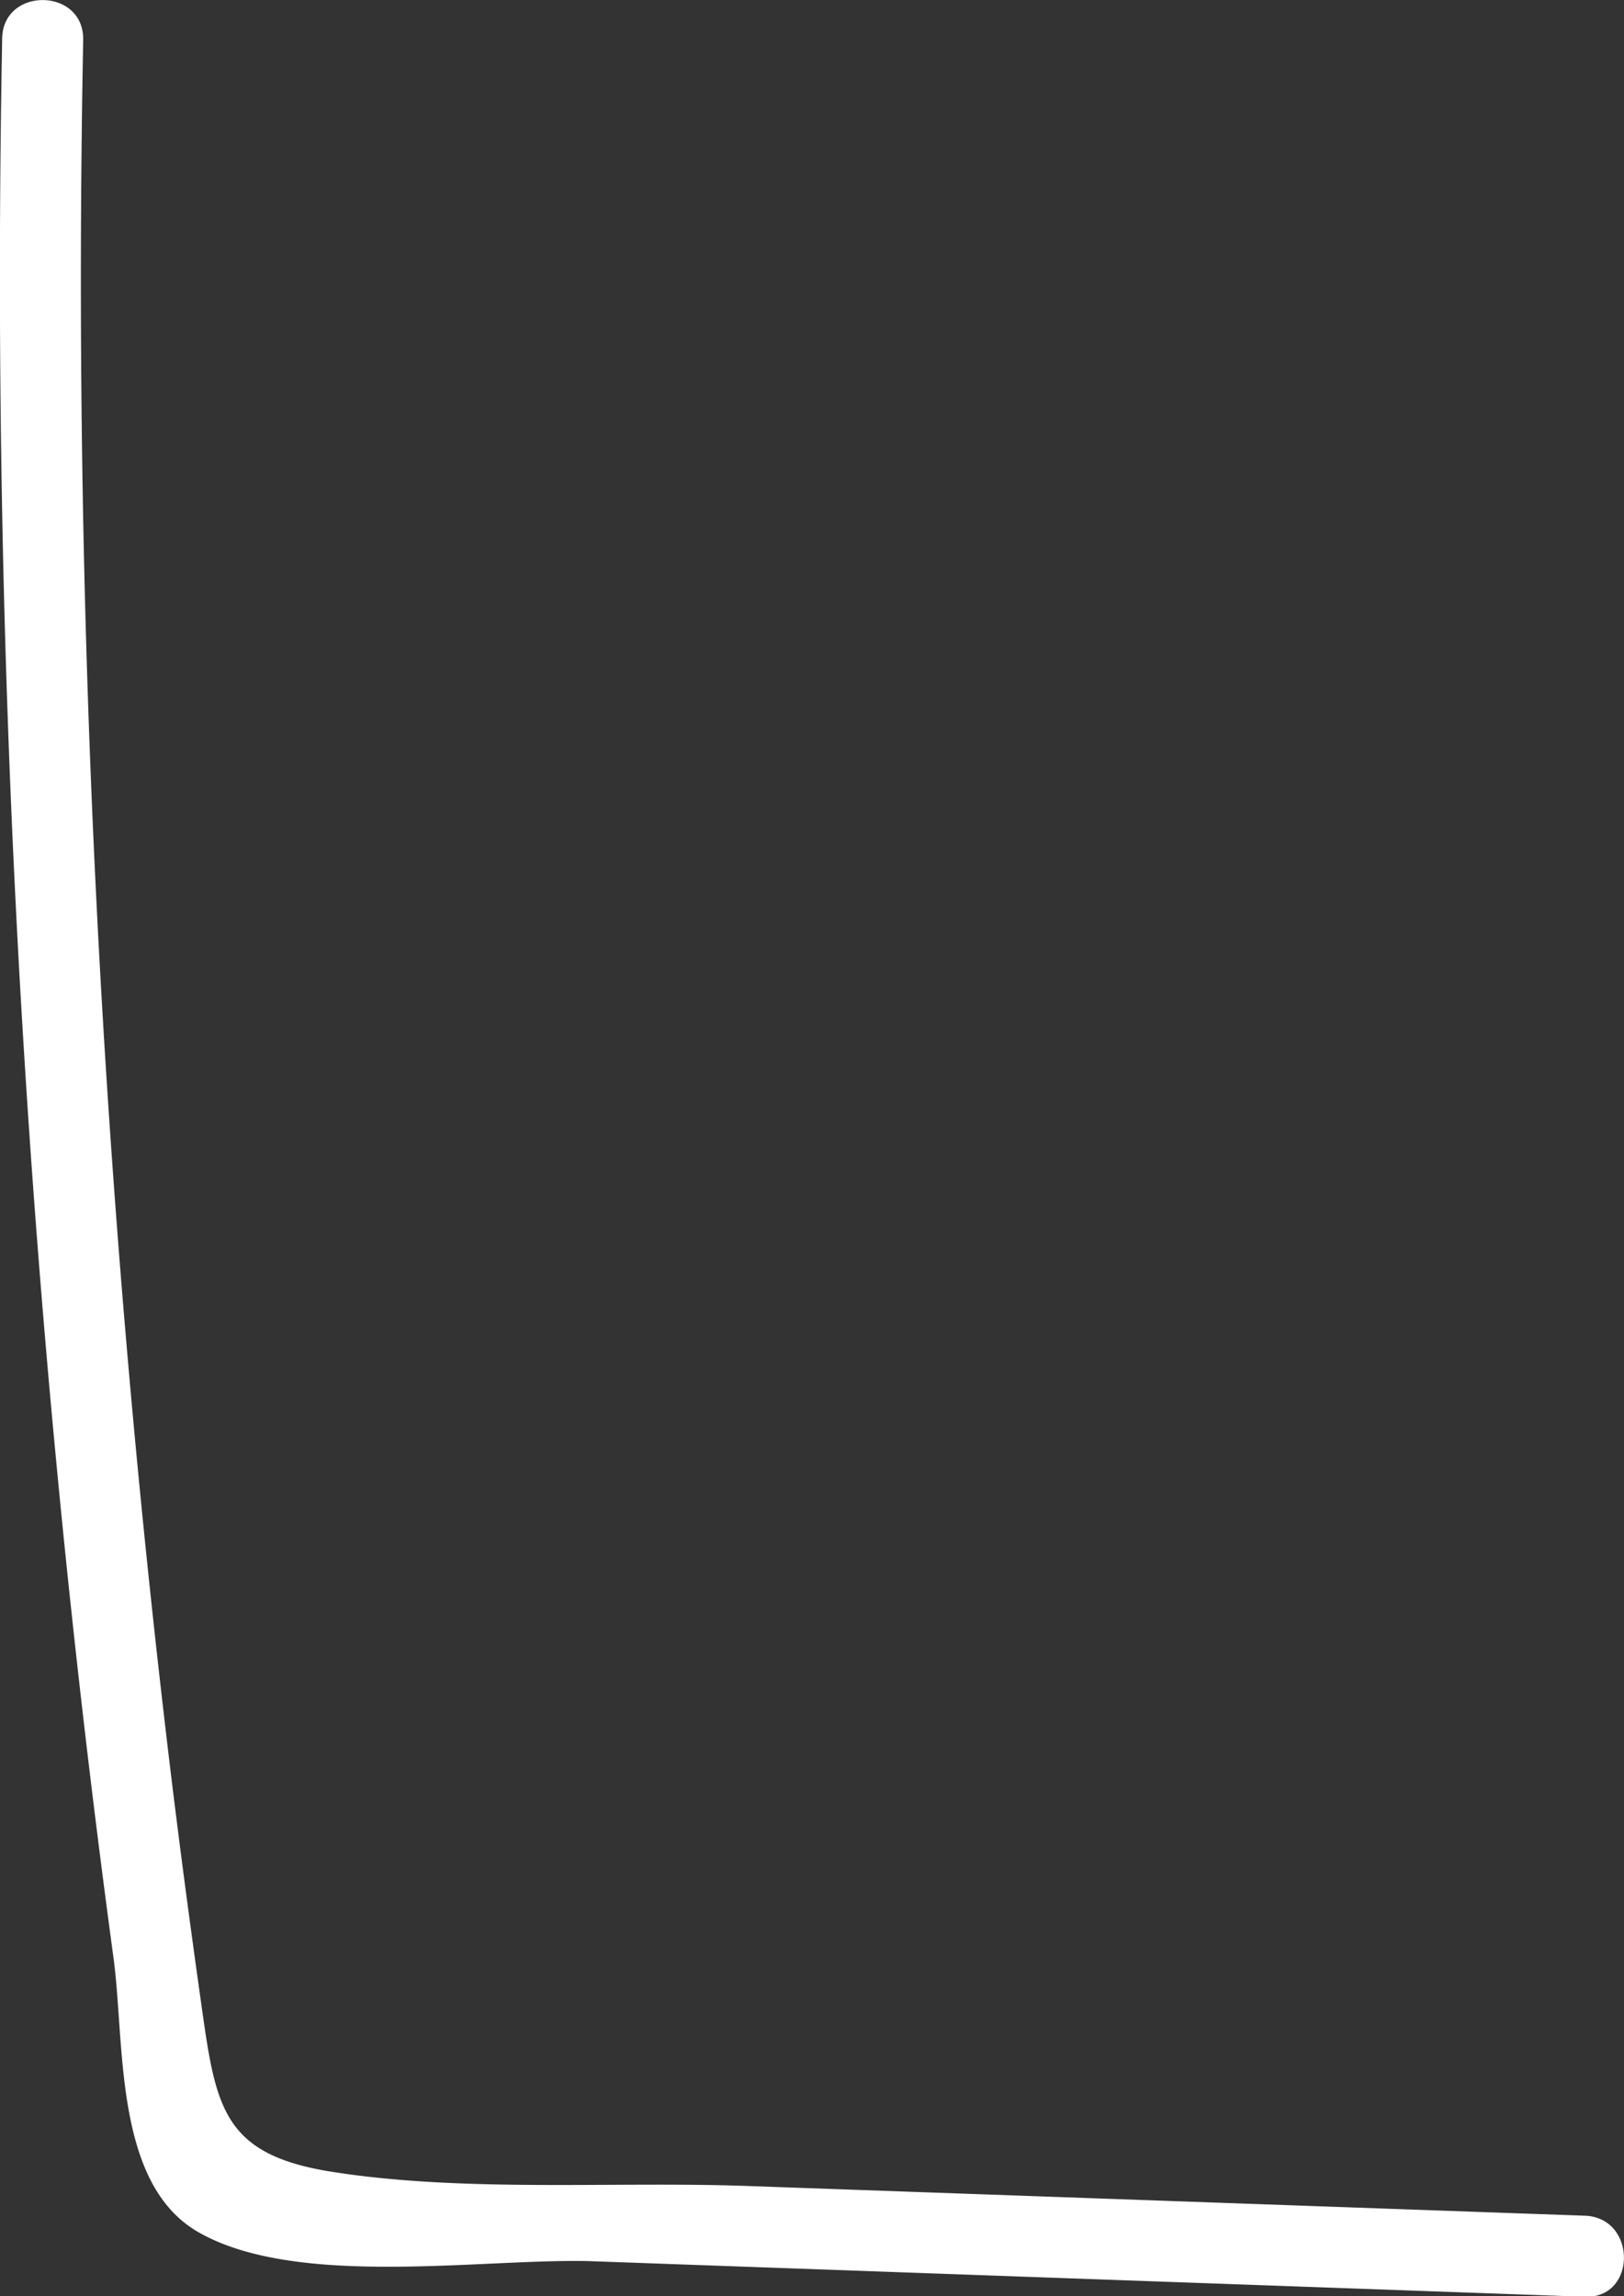
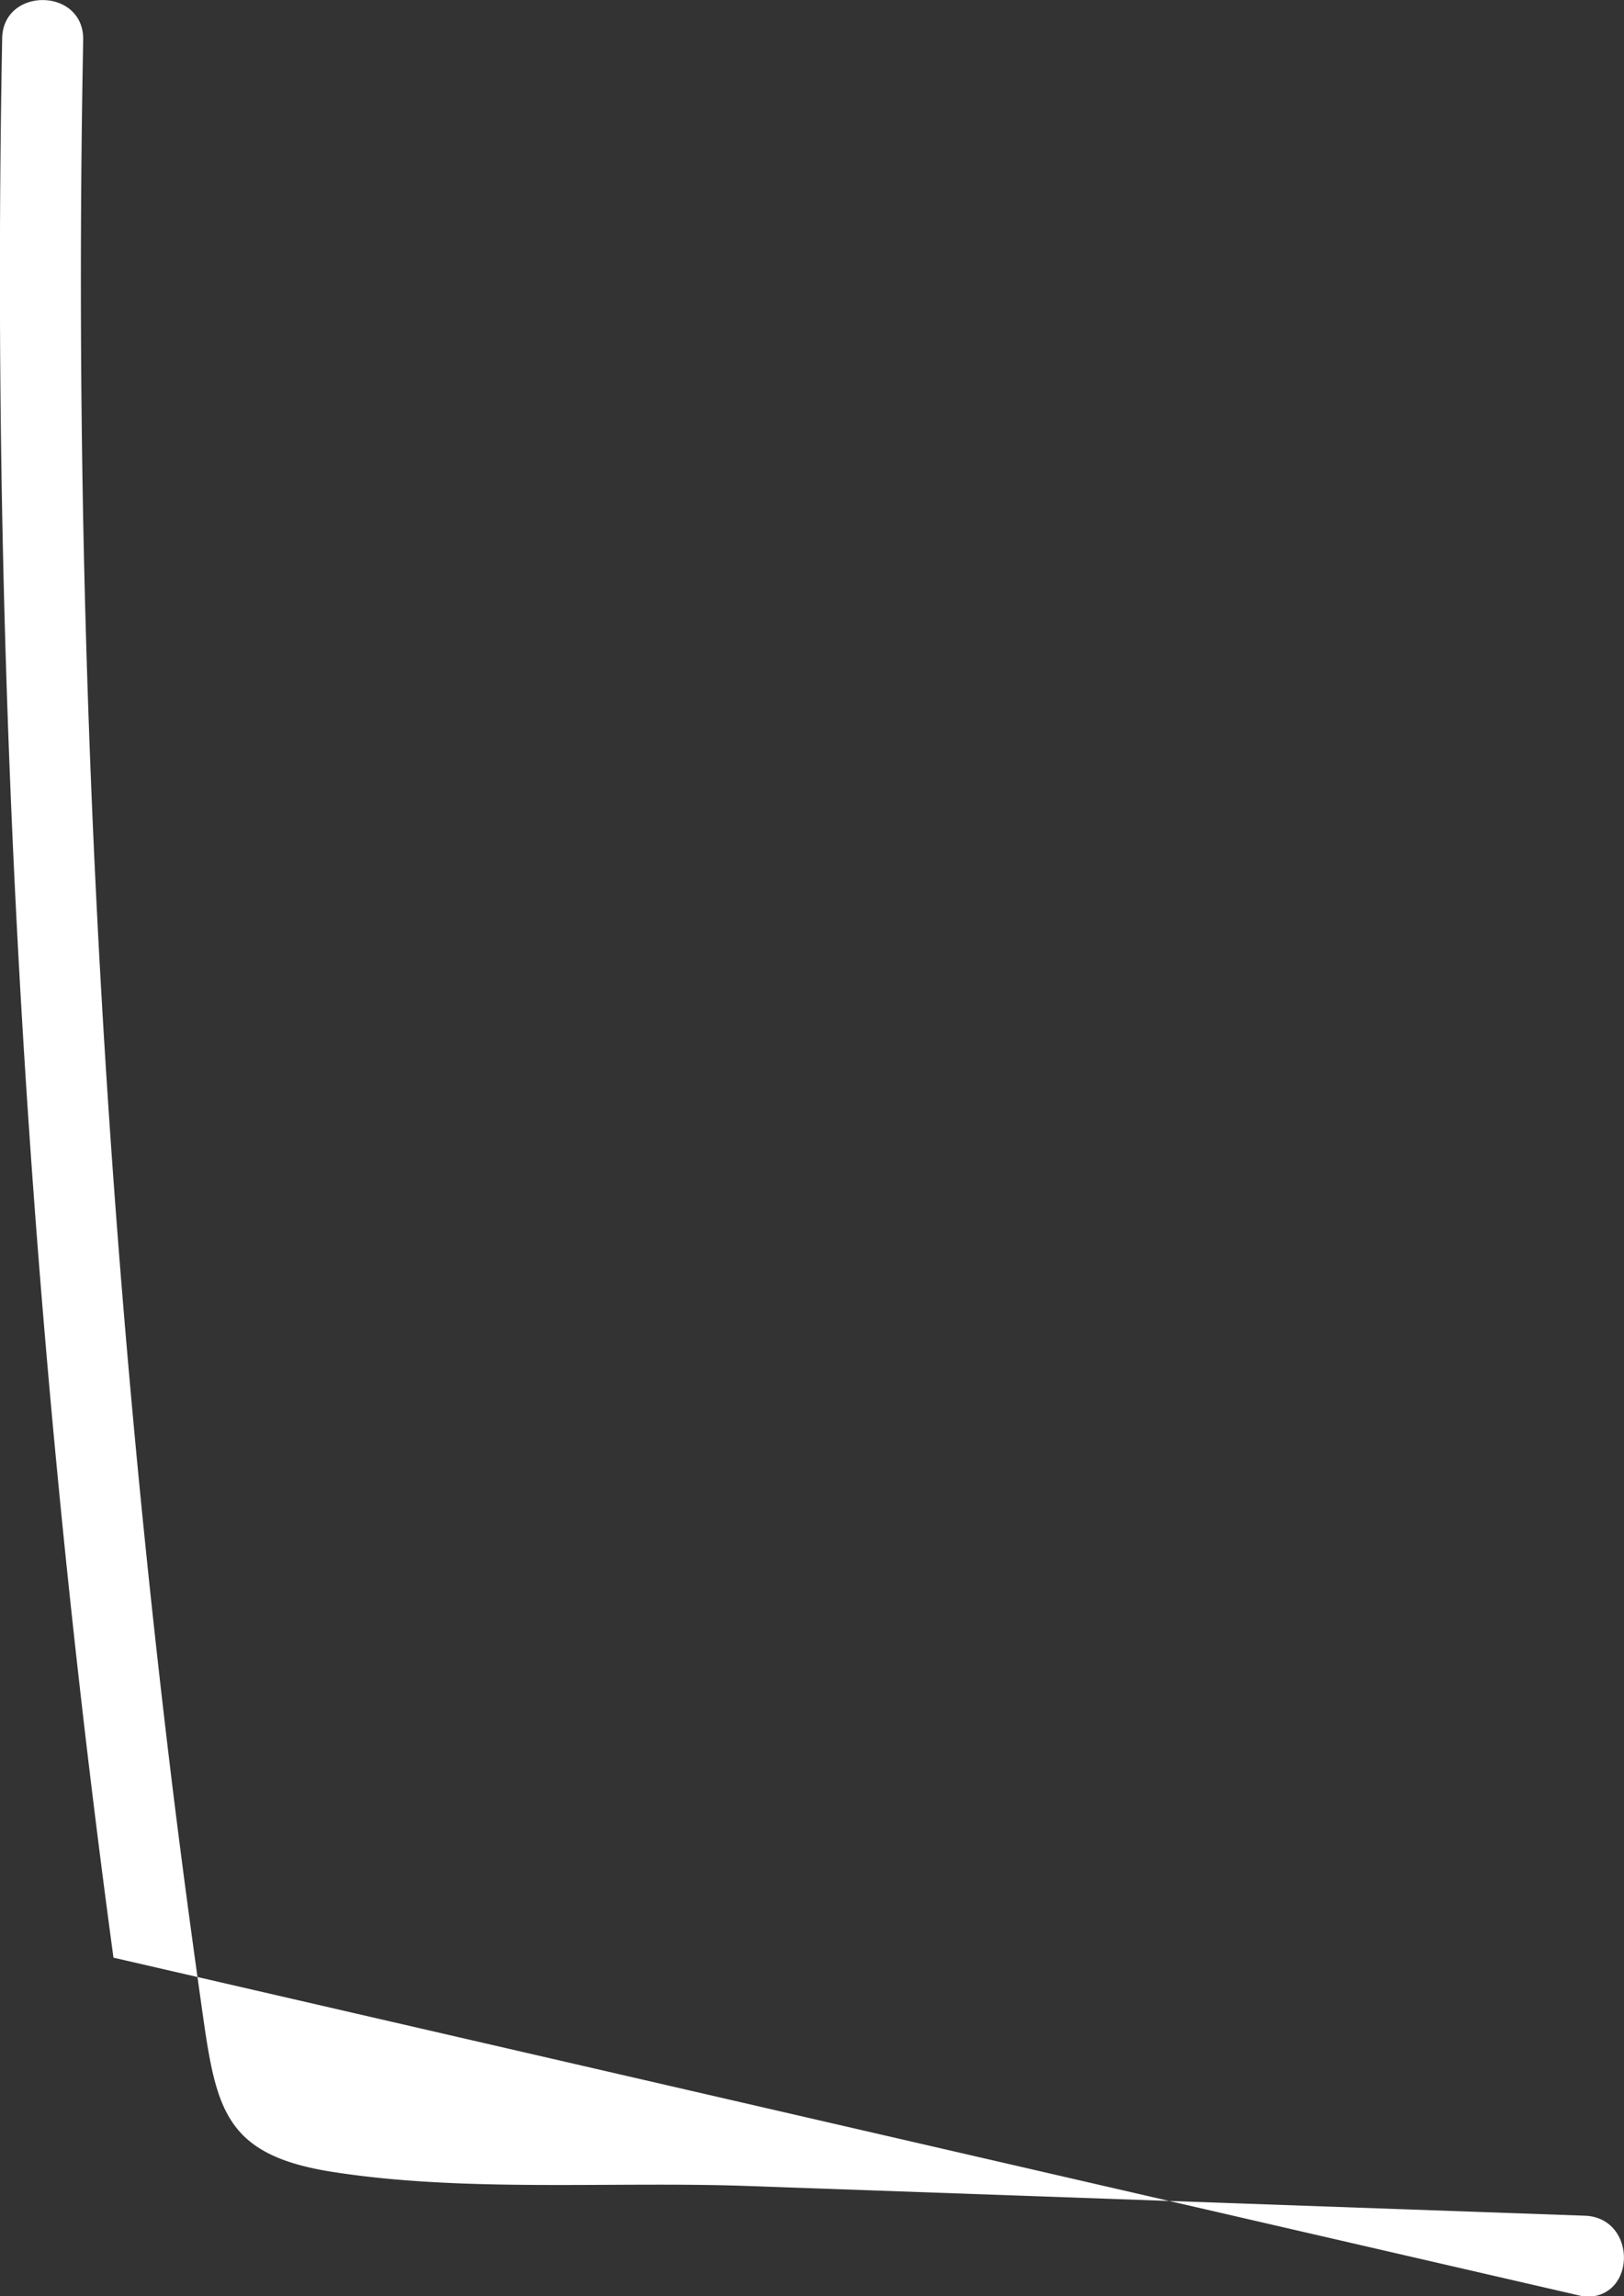
<svg xmlns="http://www.w3.org/2000/svg" id="Слой_1" data-name="Слой 1" viewBox="0 0 60.11 84.98">
  <rect x="0" y="0" width="60.11" height="84.98" fill="#333333" stroke="none" />
  <defs>
    <style>.cls-1{fill:#fff;}</style>
  </defs>
  <title>Линия</title>
-   <path class="cls-1" d="M.08,1.45a463,463,0,0,0,4.12,71c.43,3.15,0,8.32,3.11,10.14,3.61,2.1,10.42,1,14.47,1.09L58.66,85c1.93.07,1.93-2.93,0-3l-31-1.1c-5-.18-10.57.26-15.53-.55C8.35,79.71,8,78.05,7.5,74.52s-.93-6.78-1.33-10.17A460.69,460.69,0,0,1,3.08,1.45c0-1.93-3-1.93-3,0Z" />
+   <path class="cls-1" d="M.08,1.45a463,463,0,0,0,4.12,71L58.66,85c1.93.07,1.93-2.93,0-3l-31-1.1c-5-.18-10.57.26-15.53-.55C8.35,79.71,8,78.05,7.5,74.52s-.93-6.78-1.33-10.17A460.69,460.69,0,0,1,3.08,1.45c0-1.93-3-1.93-3,0Z" />
</svg>